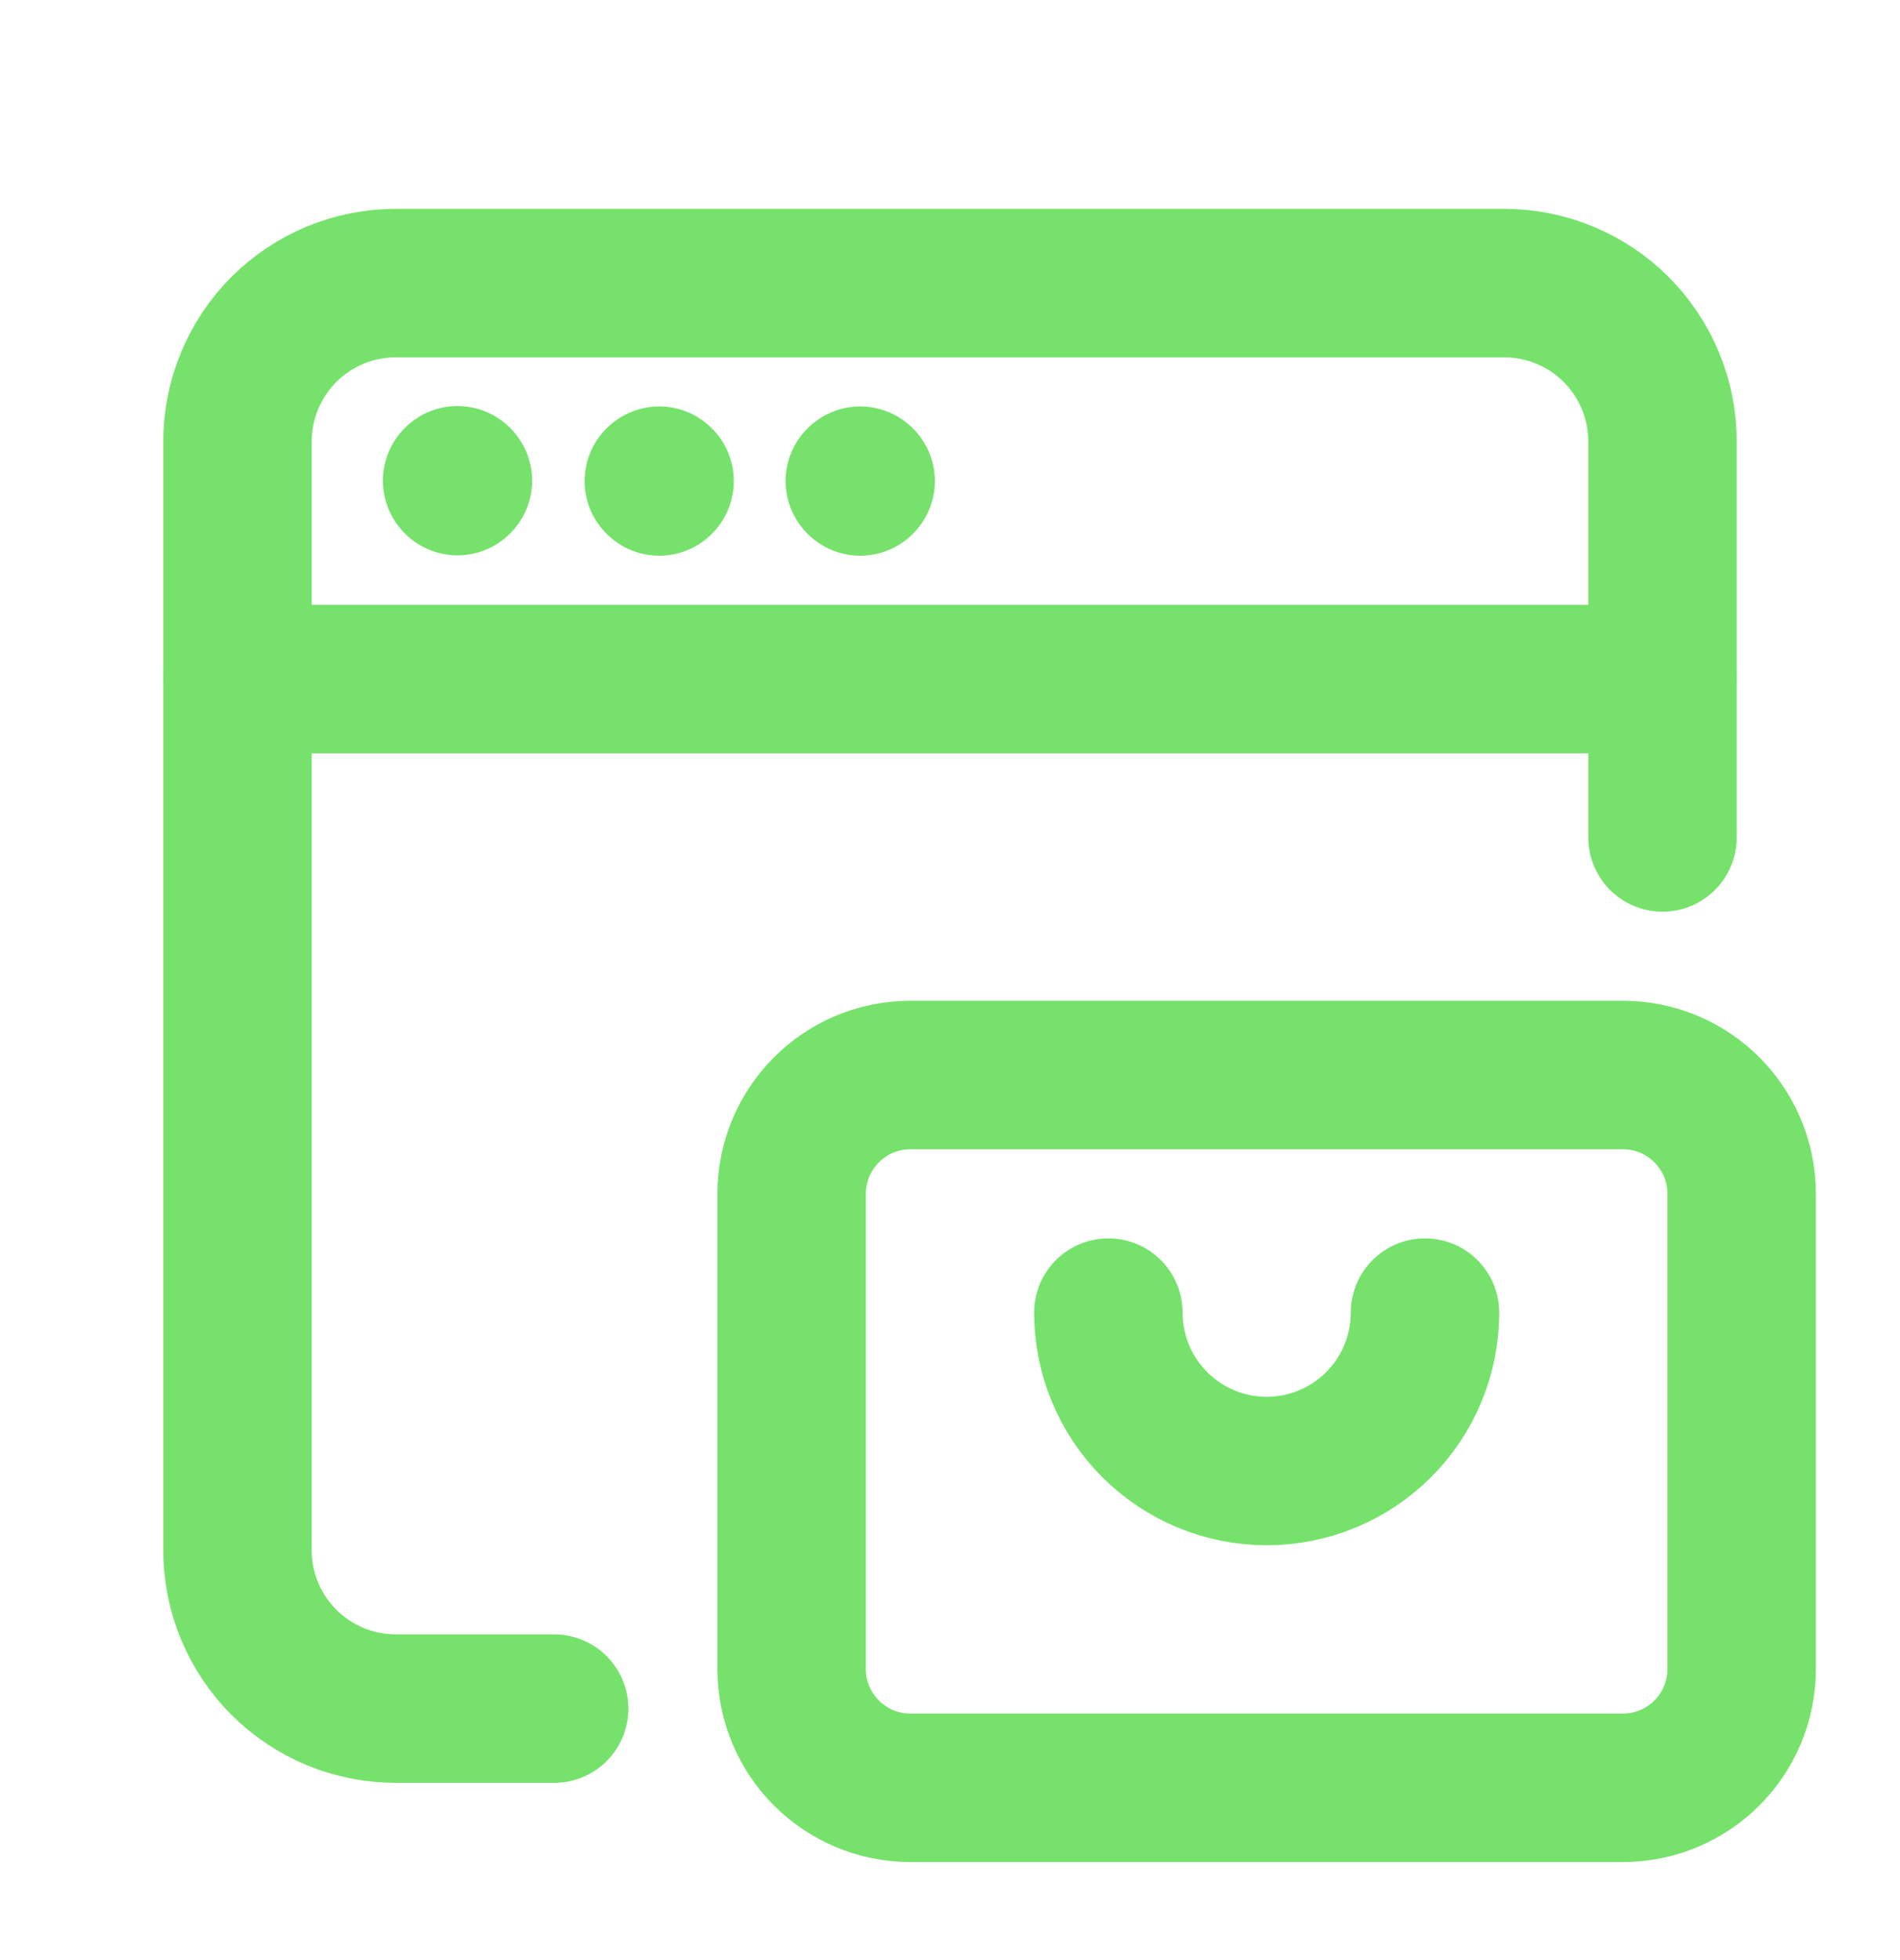
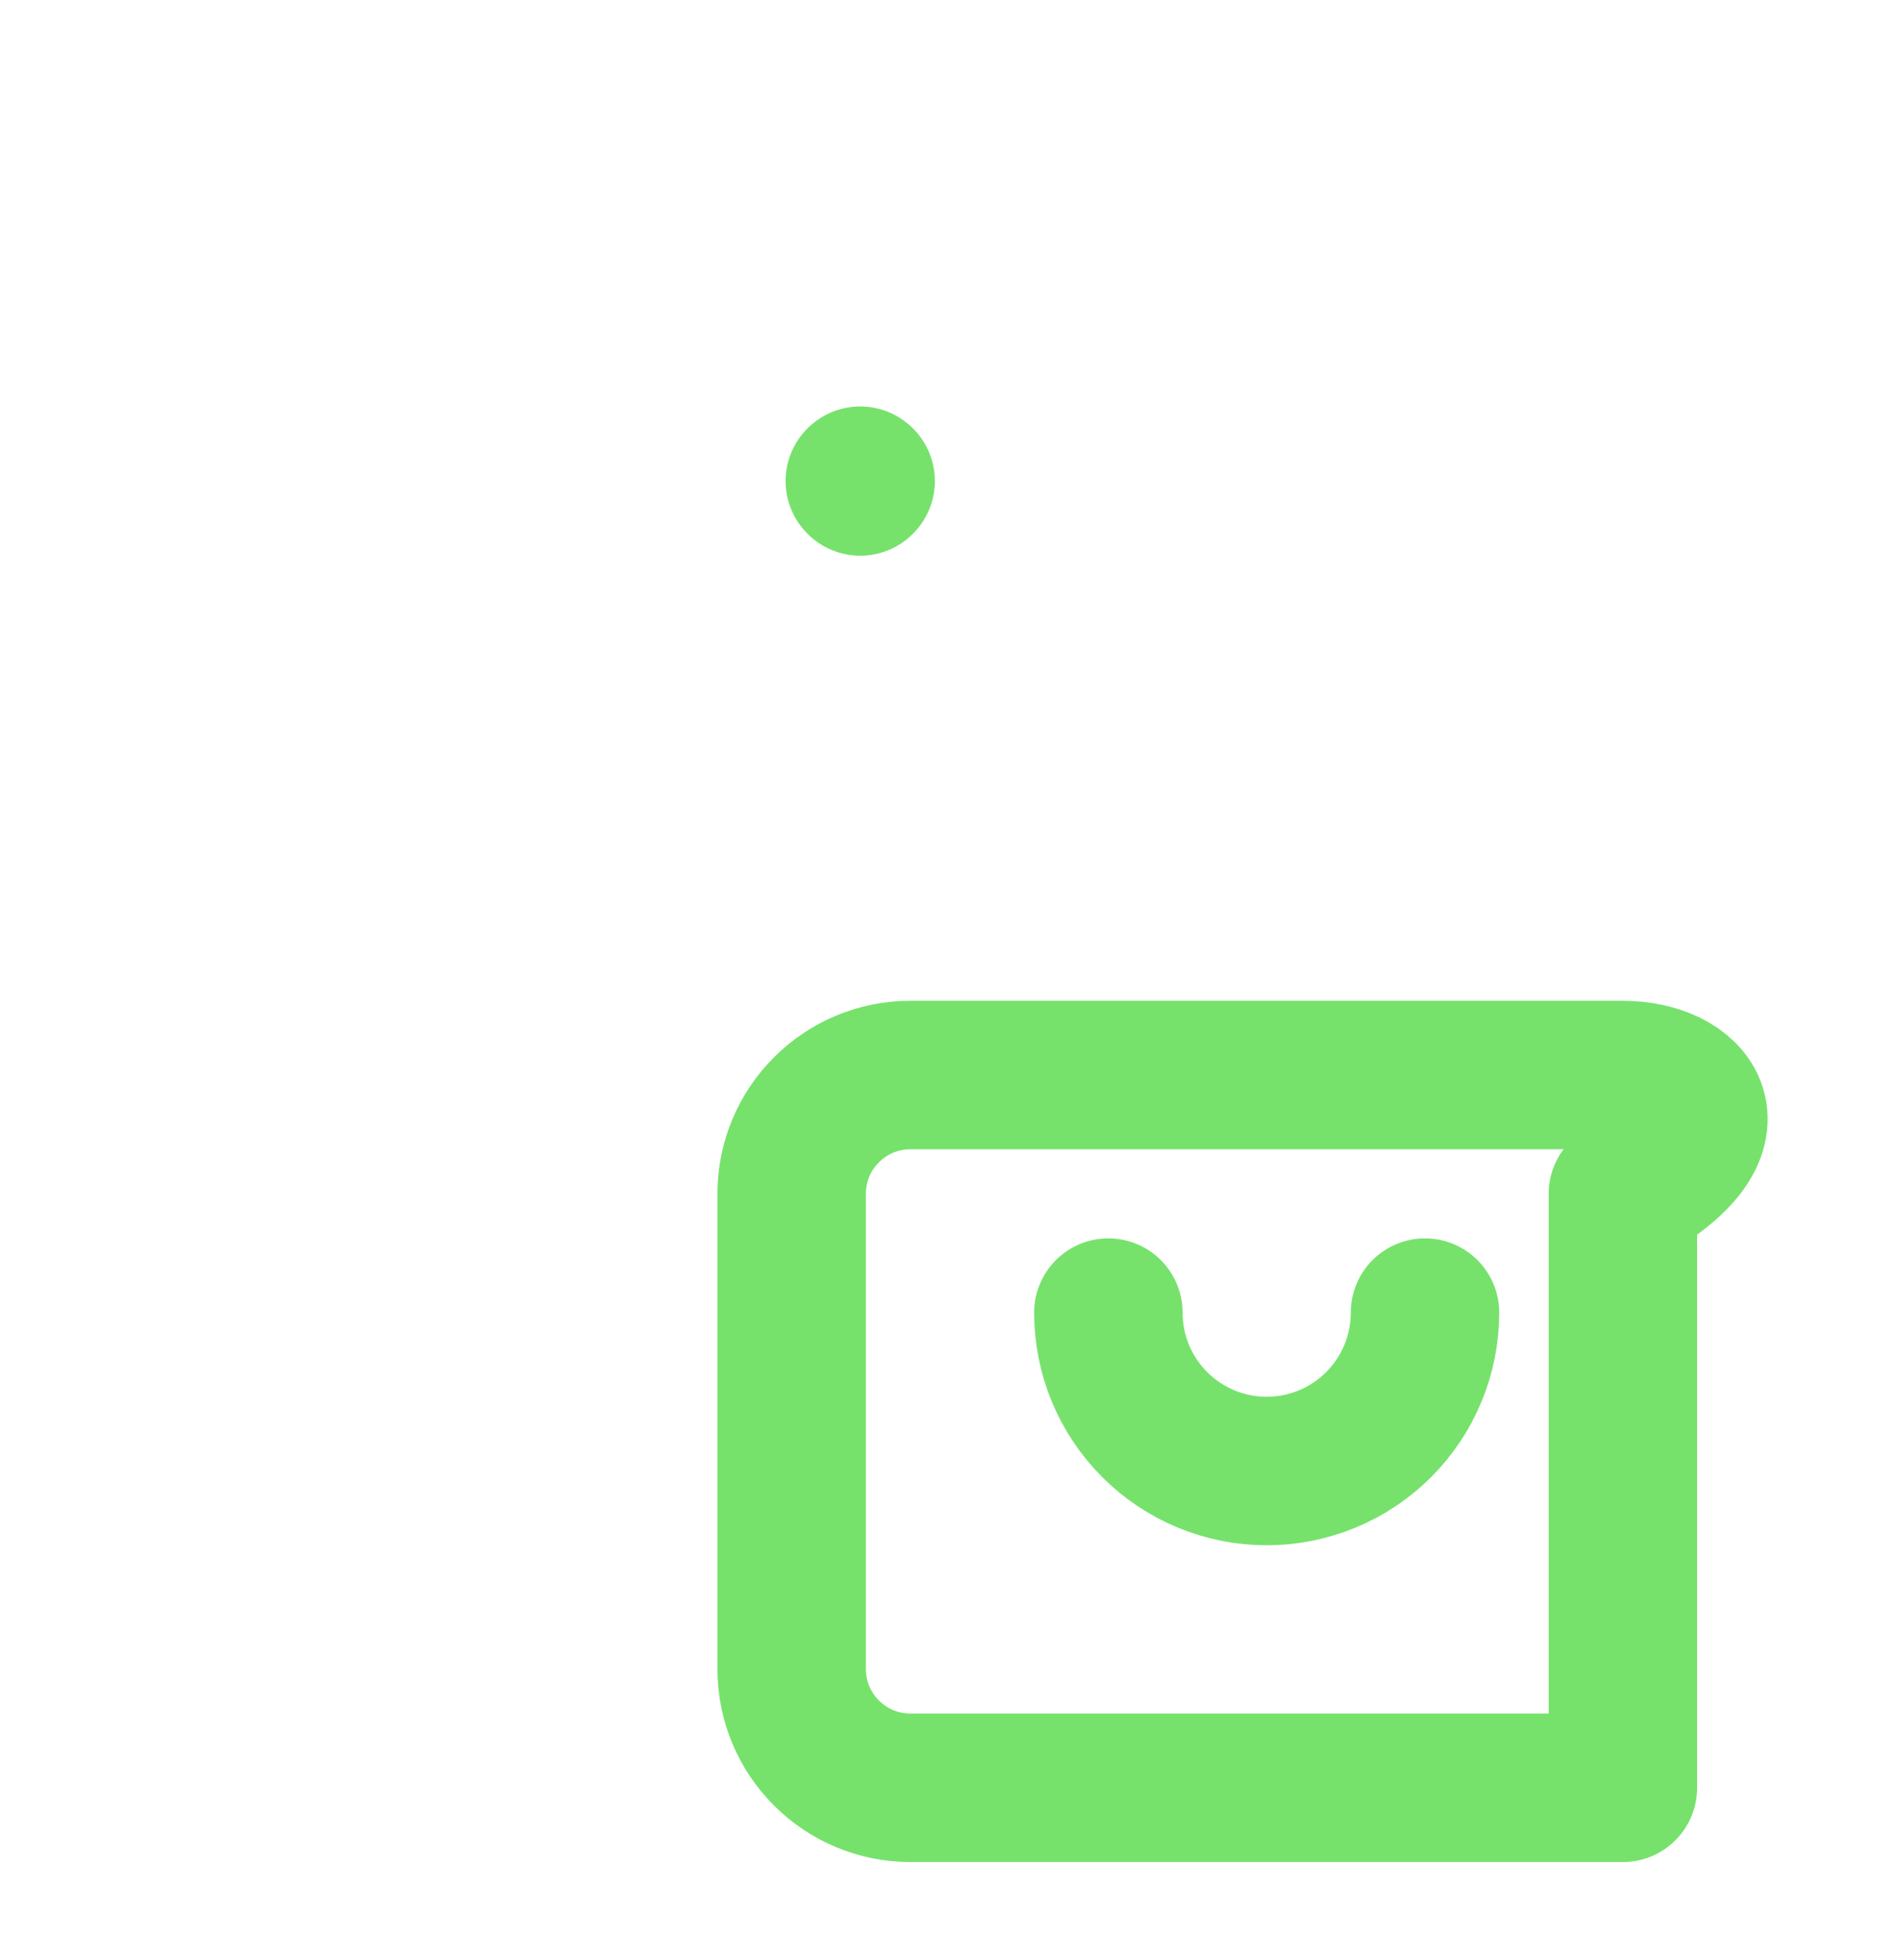
<svg xmlns="http://www.w3.org/2000/svg" width="32" height="33" viewBox="0 0 32 33" fill="none">
-   <path d="M4 11.433H28" stroke="#76E26C" stroke-width="2.5" stroke-linecap="round" stroke-linejoin="round" />
  <path d="M14.488 8.093L14.481 8.099L14.488 8.106L14.495 8.099L14.488 8.093Z" stroke="#76E26C" stroke-width="2.5" stroke-linecap="round" stroke-linejoin="round" />
-   <path d="M11.103 8.093L11.096 8.099L11.103 8.106L11.109 8.099L11.103 8.093Z" stroke="#76E26C" stroke-width="2.5" stroke-linecap="round" stroke-linejoin="round" />
-   <path d="M7.705 8.086L7.699 8.093L7.705 8.1L7.712 8.093L7.705 8.086Z" stroke="#76E26C" stroke-width="2.5" stroke-linecap="round" stroke-linejoin="round" />
-   <path d="M9.333 28.766H6.667C6.317 28.766 5.97 28.697 5.646 28.564C5.323 28.43 5.029 28.233 4.781 27.986C4.534 27.738 4.337 27.445 4.203 27.121C4.069 26.798 4 26.451 4 26.101V7.433C4 7.083 4.069 6.736 4.203 6.413C4.337 6.089 4.533 5.795 4.78 5.547C5.028 5.3 5.322 5.103 5.645 4.969C5.968 4.835 6.315 4.766 6.665 4.766H25.333C25.683 4.766 26.03 4.835 26.354 4.969C26.677 5.103 26.971 5.299 27.219 5.546C27.466 5.794 27.663 6.088 27.797 6.411C27.931 6.735 28 7.081 28 7.431V14.099" stroke="#76E26C" stroke-width="2.5" stroke-linecap="round" stroke-linejoin="round" />
  <path d="M18.667 22.099C18.667 22.807 18.948 23.485 19.448 23.985C19.948 24.485 20.626 24.766 21.333 24.766C22.041 24.766 22.719 24.485 23.219 23.985C23.719 23.485 24 22.807 24 22.099" stroke="#76E26C" stroke-width="2.5" stroke-linecap="round" stroke-linejoin="round" />
-   <path d="M27.333 18.099H15.333C14.229 18.099 13.333 18.995 13.333 20.099V28.099C13.333 29.204 14.229 30.099 15.333 30.099H27.333C28.438 30.099 29.333 29.204 29.333 28.099V20.099C29.333 18.995 28.438 18.099 27.333 18.099Z" stroke="#76E26C" stroke-width="2.5" stroke-linecap="round" stroke-linejoin="round" />
+   <path d="M27.333 18.099H15.333C14.229 18.099 13.333 18.995 13.333 20.099V28.099C13.333 29.204 14.229 30.099 15.333 30.099H27.333V20.099C29.333 18.995 28.438 18.099 27.333 18.099Z" stroke="#76E26C" stroke-width="2.5" stroke-linecap="round" stroke-linejoin="round" />
</svg>